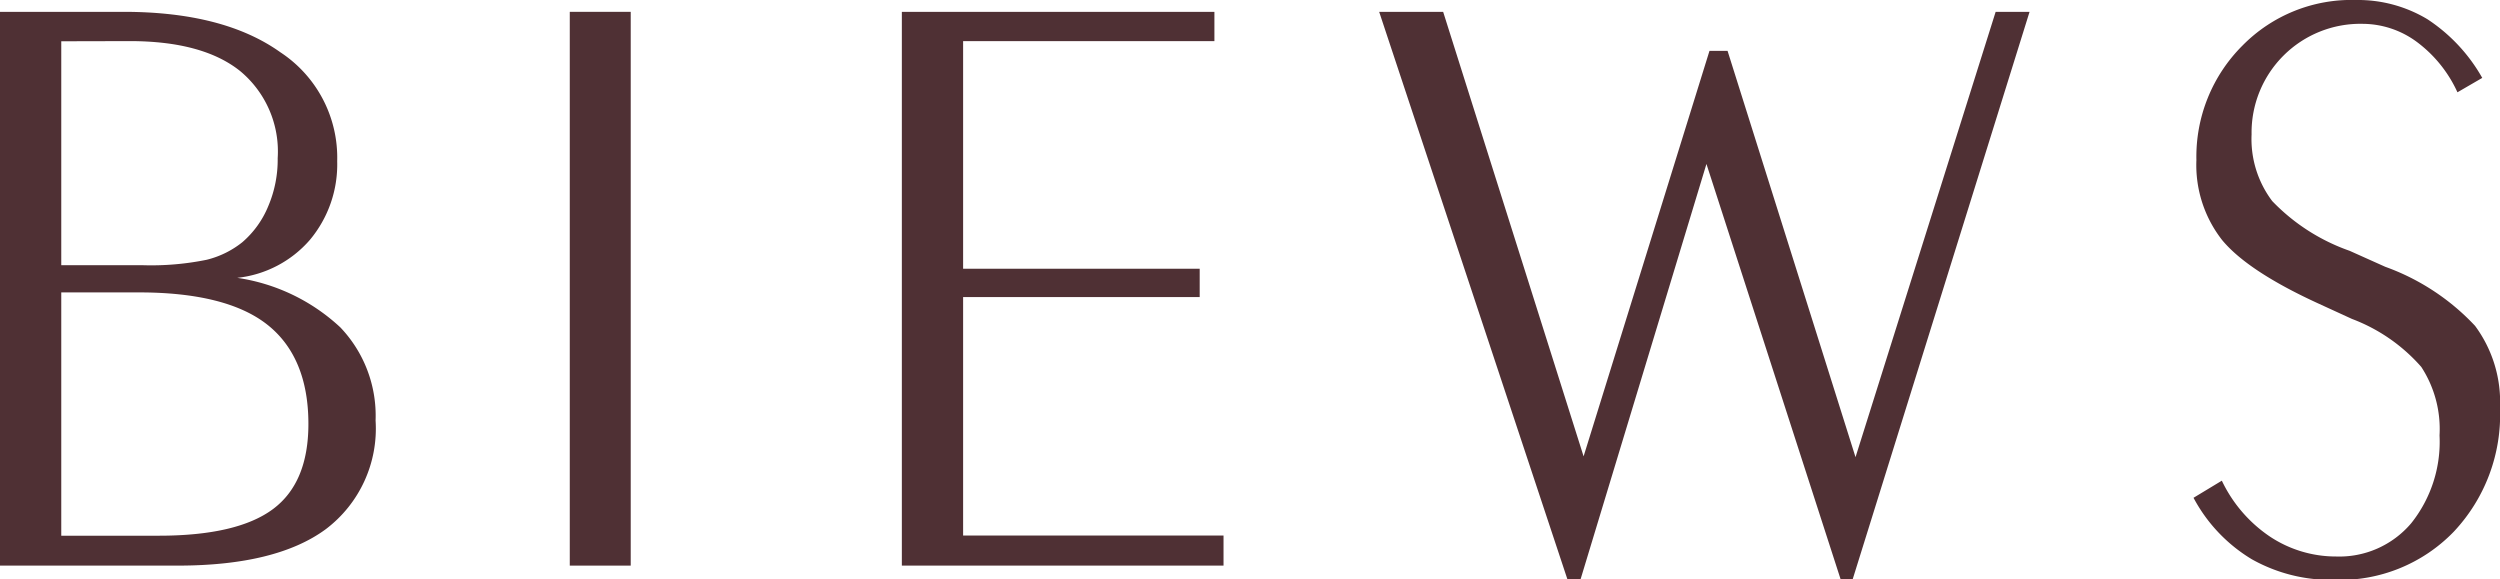
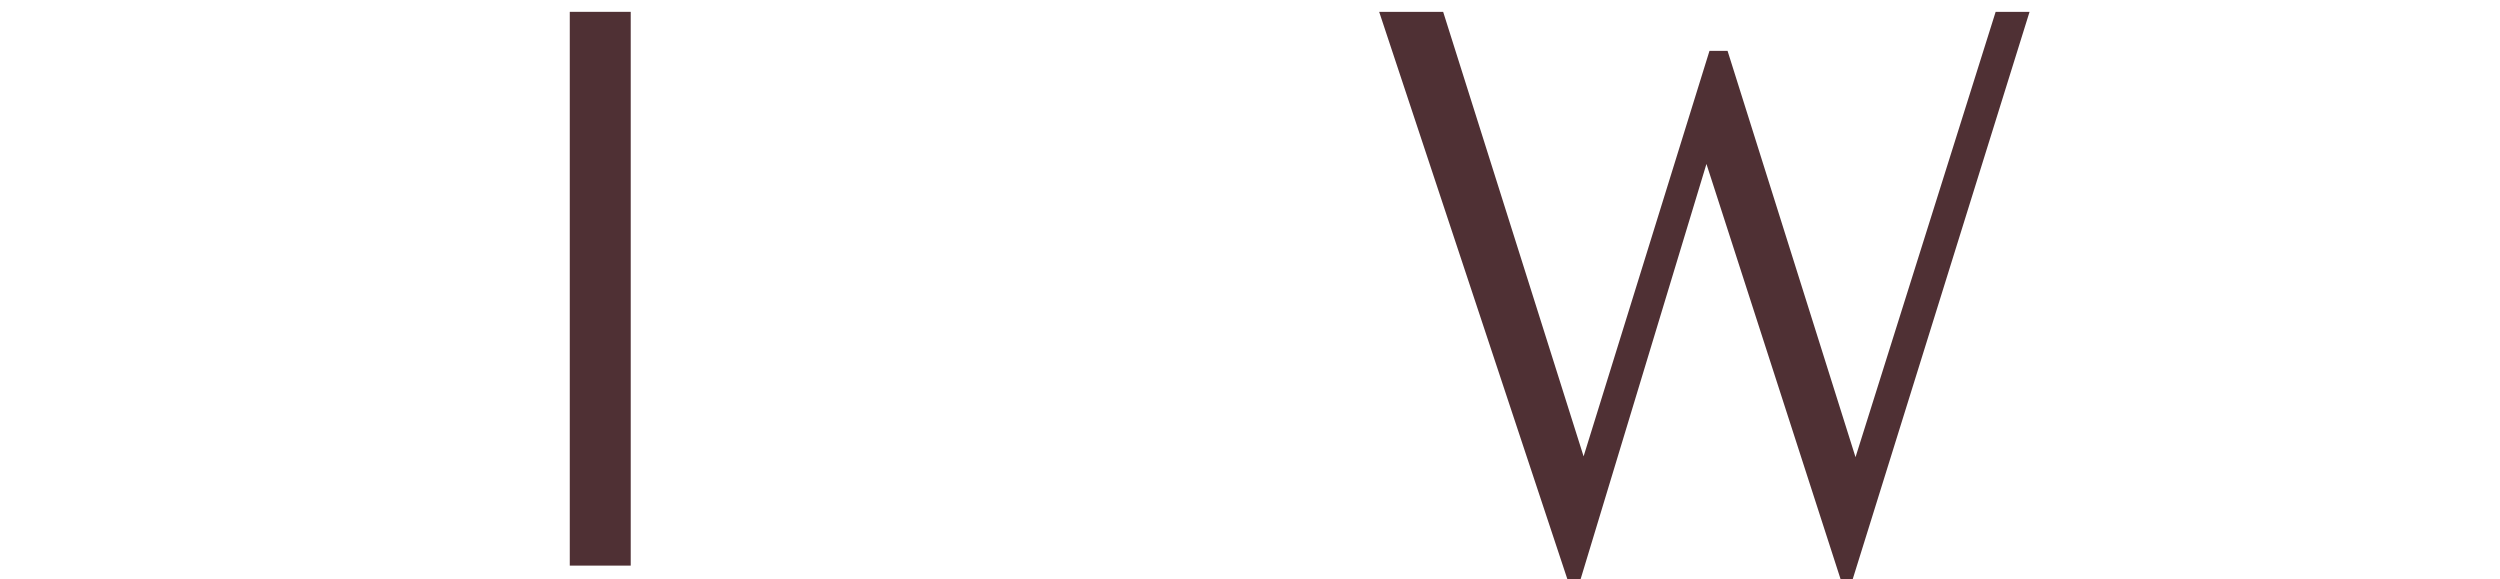
<svg xmlns="http://www.w3.org/2000/svg" viewBox="0 0 156.29 36.22">
  <defs>
    <style>.cls-1{fill:#4f3034;}</style>
  </defs>
  <g id="レイヤー_2" data-name="レイヤー 2">
    <g id="レイヤー_1-2" data-name="レイヤー 1">
-       <path class="cls-1" d="M8.11,2.57q4.56,0,6.9,1.87a6.53,6.53,0,0,1,2.35,5.45,7.42,7.42,0,0,1-.59,3,5.93,5.93,0,0,1-1.63,2.26,5.77,5.77,0,0,1-2.22,1.09,17.37,17.37,0,0,1-4,.34H3.83v-14Zm.58,15.71c3.62,0,6.3.67,8,2s2.59,3.4,2.59,6.22q0,3.68-2.22,5.33c-1.48,1.1-3.86,1.66-7.14,1.66H3.83V18.28Zm11.68,14.8a7.88,7.88,0,0,0,3.11-6.79,8,8,0,0,0-2.2-5.82,12,12,0,0,0-6.45-3.1A7,7,0,0,0,19.37,15a7.35,7.35,0,0,0,1.71-4.92,7.88,7.88,0,0,0-3.55-6.81Q14,.75,7.78.74H0V35.36H11.11C15.21,35.36,18.31,34.6,20.37,33.08Z" />
      <path class="cls-1" d="M39.43,35.36H35.62V.74h3.81Z" />
-       <path class="cls-1" d="M60.21,33.48H76.49v1.88H56.38V.74H75.92V2.57H60.21V16.8H75v1.77H60.21Z" />
-       <path class="cls-1" d="M137.13,31.12l1.77-1.07a8.72,8.72,0,0,0,3,3.49,7.45,7.45,0,0,0,4.14,1.25,5.89,5.89,0,0,0,4.7-2.08,8.16,8.16,0,0,0,1.77-5.49,7.11,7.11,0,0,0-1.14-4.28,10.84,10.84,0,0,0-4.33-3l-2.18-1q-4.34-2-5.94-3.93a7.61,7.61,0,0,1-1.61-5,9.81,9.81,0,0,1,2.88-7.16A9.55,9.55,0,0,1,147.29,0a8.43,8.43,0,0,1,4.46,1.2,10.62,10.62,0,0,1,3.43,3.67l-1.55.9a8.11,8.11,0,0,0-2.54-3.15,5.73,5.73,0,0,0-3.39-1.13,6.8,6.8,0,0,0-6.94,6.91,6.43,6.43,0,0,0,1.29,4.17,12.38,12.38,0,0,0,4.84,3.11l2.23,1a14.34,14.34,0,0,1,5.61,3.69,8,8,0,0,1,1.56,5.12,10.68,10.68,0,0,1-2.9,7.76,9.89,9.89,0,0,1-7.46,3,10.08,10.08,0,0,1-5.16-1.29A9.92,9.92,0,0,1,137.13,31.12Z" />
      <path class="cls-1" d="M106.68,10.25l-7.88,26H98L86.22.74h4L99,28.53l7.87-25.35H108L116,28.58,124.76.74h2.12L115.82,36.22h-.75Z" />
    </g>
  </g>
</svg>